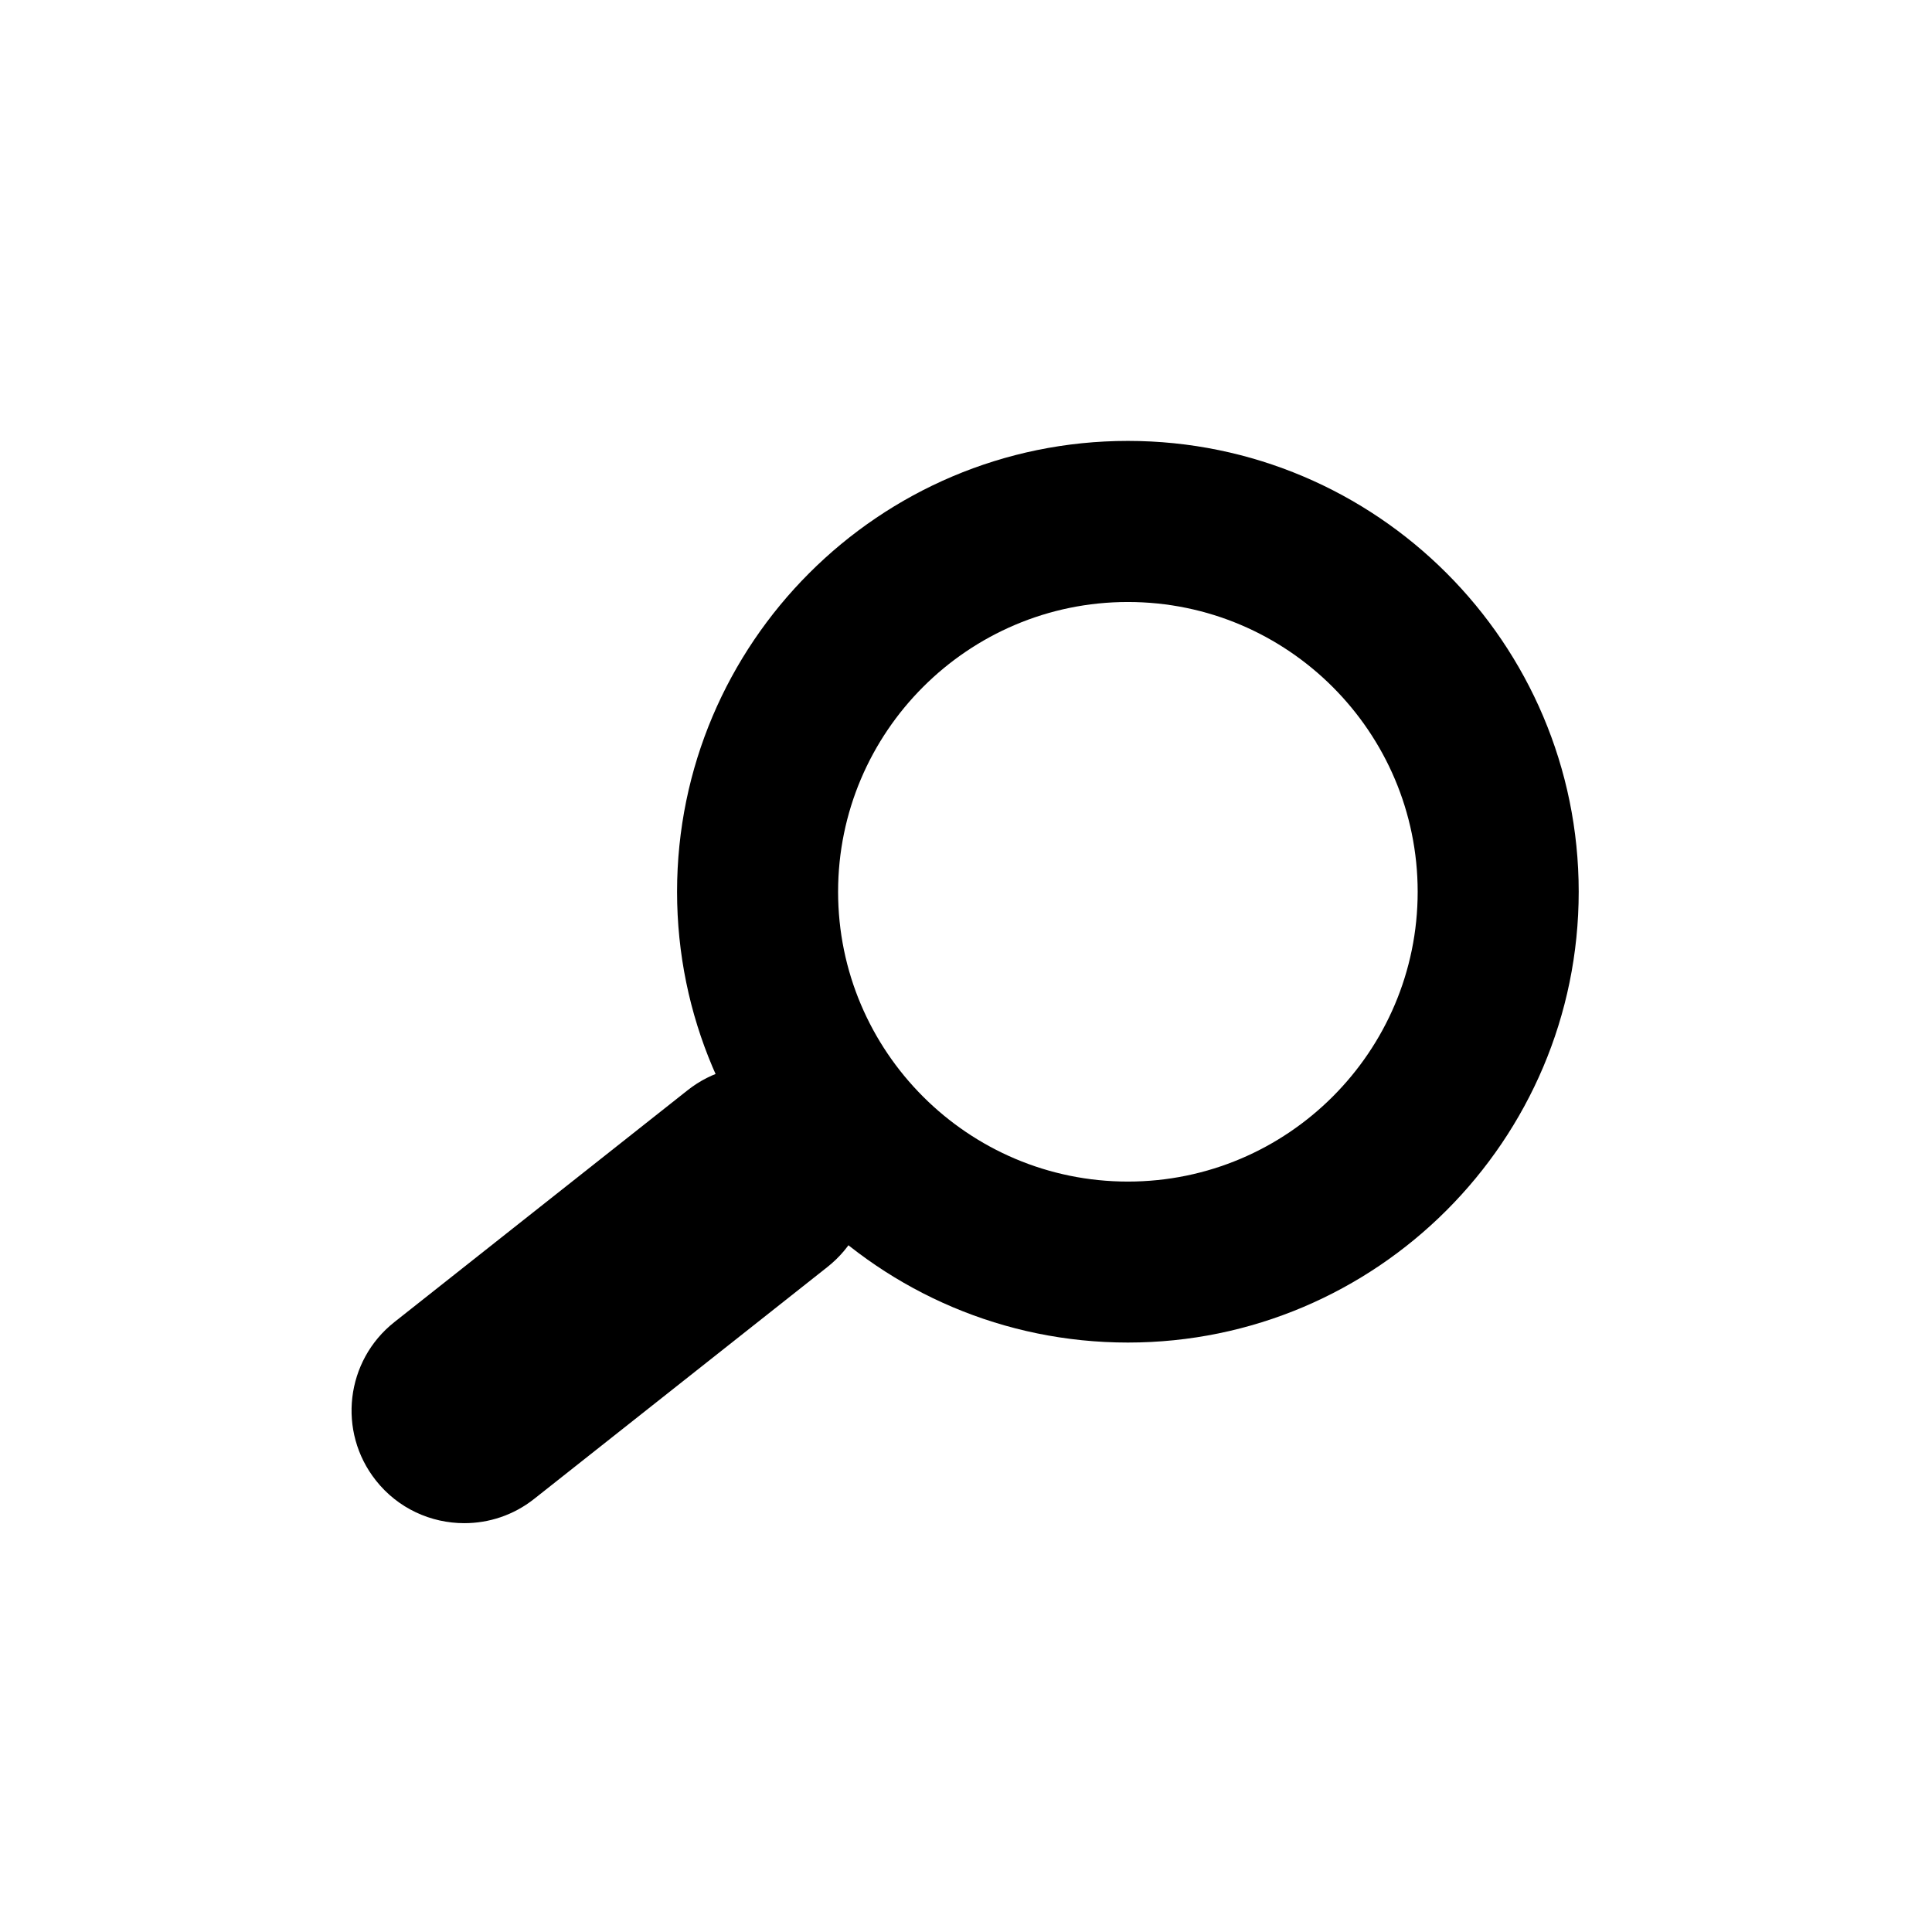
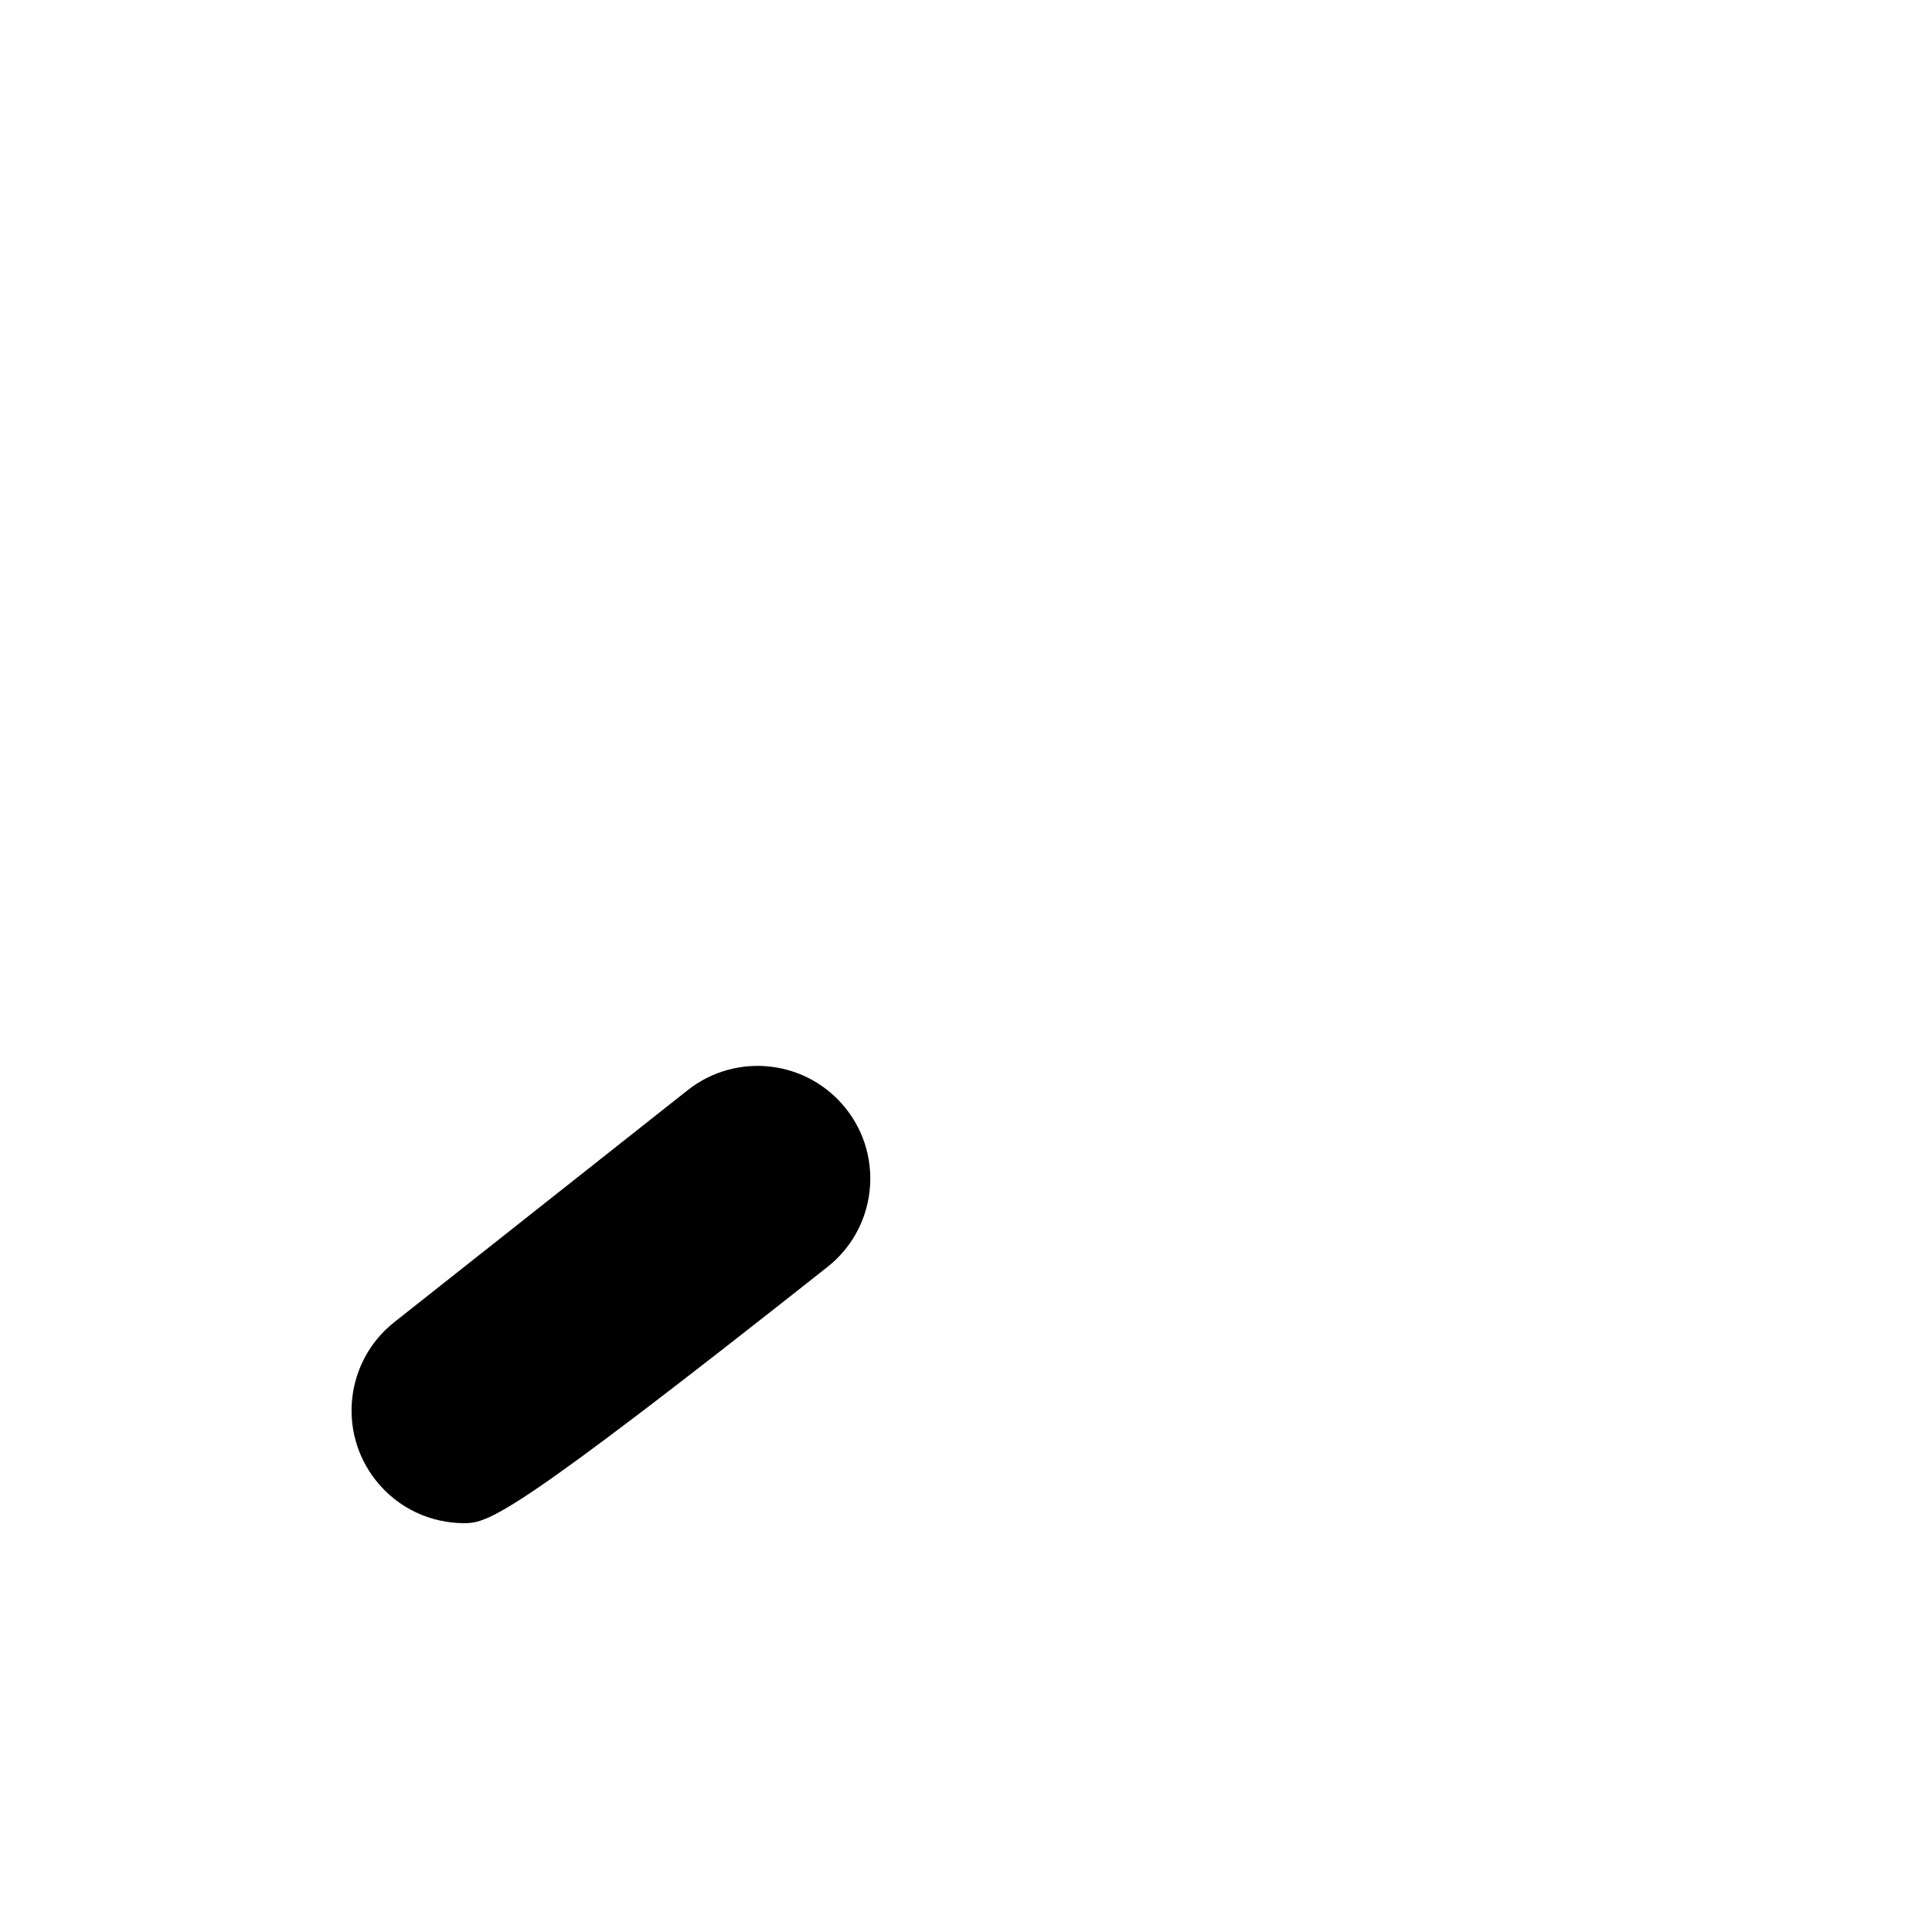
<svg xmlns="http://www.w3.org/2000/svg" version="1.1" id="Vrstva_1" x="0px" y="0px" width="73.475px" height="73.473px" viewBox="0 0 73.475 73.473" enable-background="new 0 0 73.475 73.473" xml:space="preserve">
  <g>
-     <path d="M42.894,51.058c-9.453,0-17.145-7.689-17.145-17.144s7.689-17.146,17.145-17.146s17.145,7.69,17.145,17.146   C60.038,43.367,52.348,51.058,42.894,51.058z M42.894,22.894c-6.076,0-11.021,4.945-11.021,11.021   c0,6.077,4.943,11.021,11.021,11.021c6.078,0,11.021-4.943,11.021-11.021C53.914,27.839,48.972,22.894,42.894,22.894z" />
-   </g>
+     </g>
  <g>
-     <path d="M17.659,57.927c-1.268,0-2.521-0.556-3.365-1.626c-1.469-1.858-1.152-4.554,0.704-6.021l11.154-8.819   c1.857-1.469,4.552-1.153,6.021,0.702c1.47,1.856,1.153,4.554-0.704,6.02l-11.154,8.82C19.527,57.627,18.59,57.927,17.659,57.927z" />
+     <path d="M17.659,57.927c-1.268,0-2.521-0.556-3.365-1.626c-1.469-1.858-1.152-4.554,0.704-6.021l11.154-8.819   c1.857-1.469,4.552-1.153,6.021,0.702c1.47,1.856,1.153,4.554-0.704,6.02C19.527,57.627,18.59,57.927,17.659,57.927z" />
  </g>
</svg>